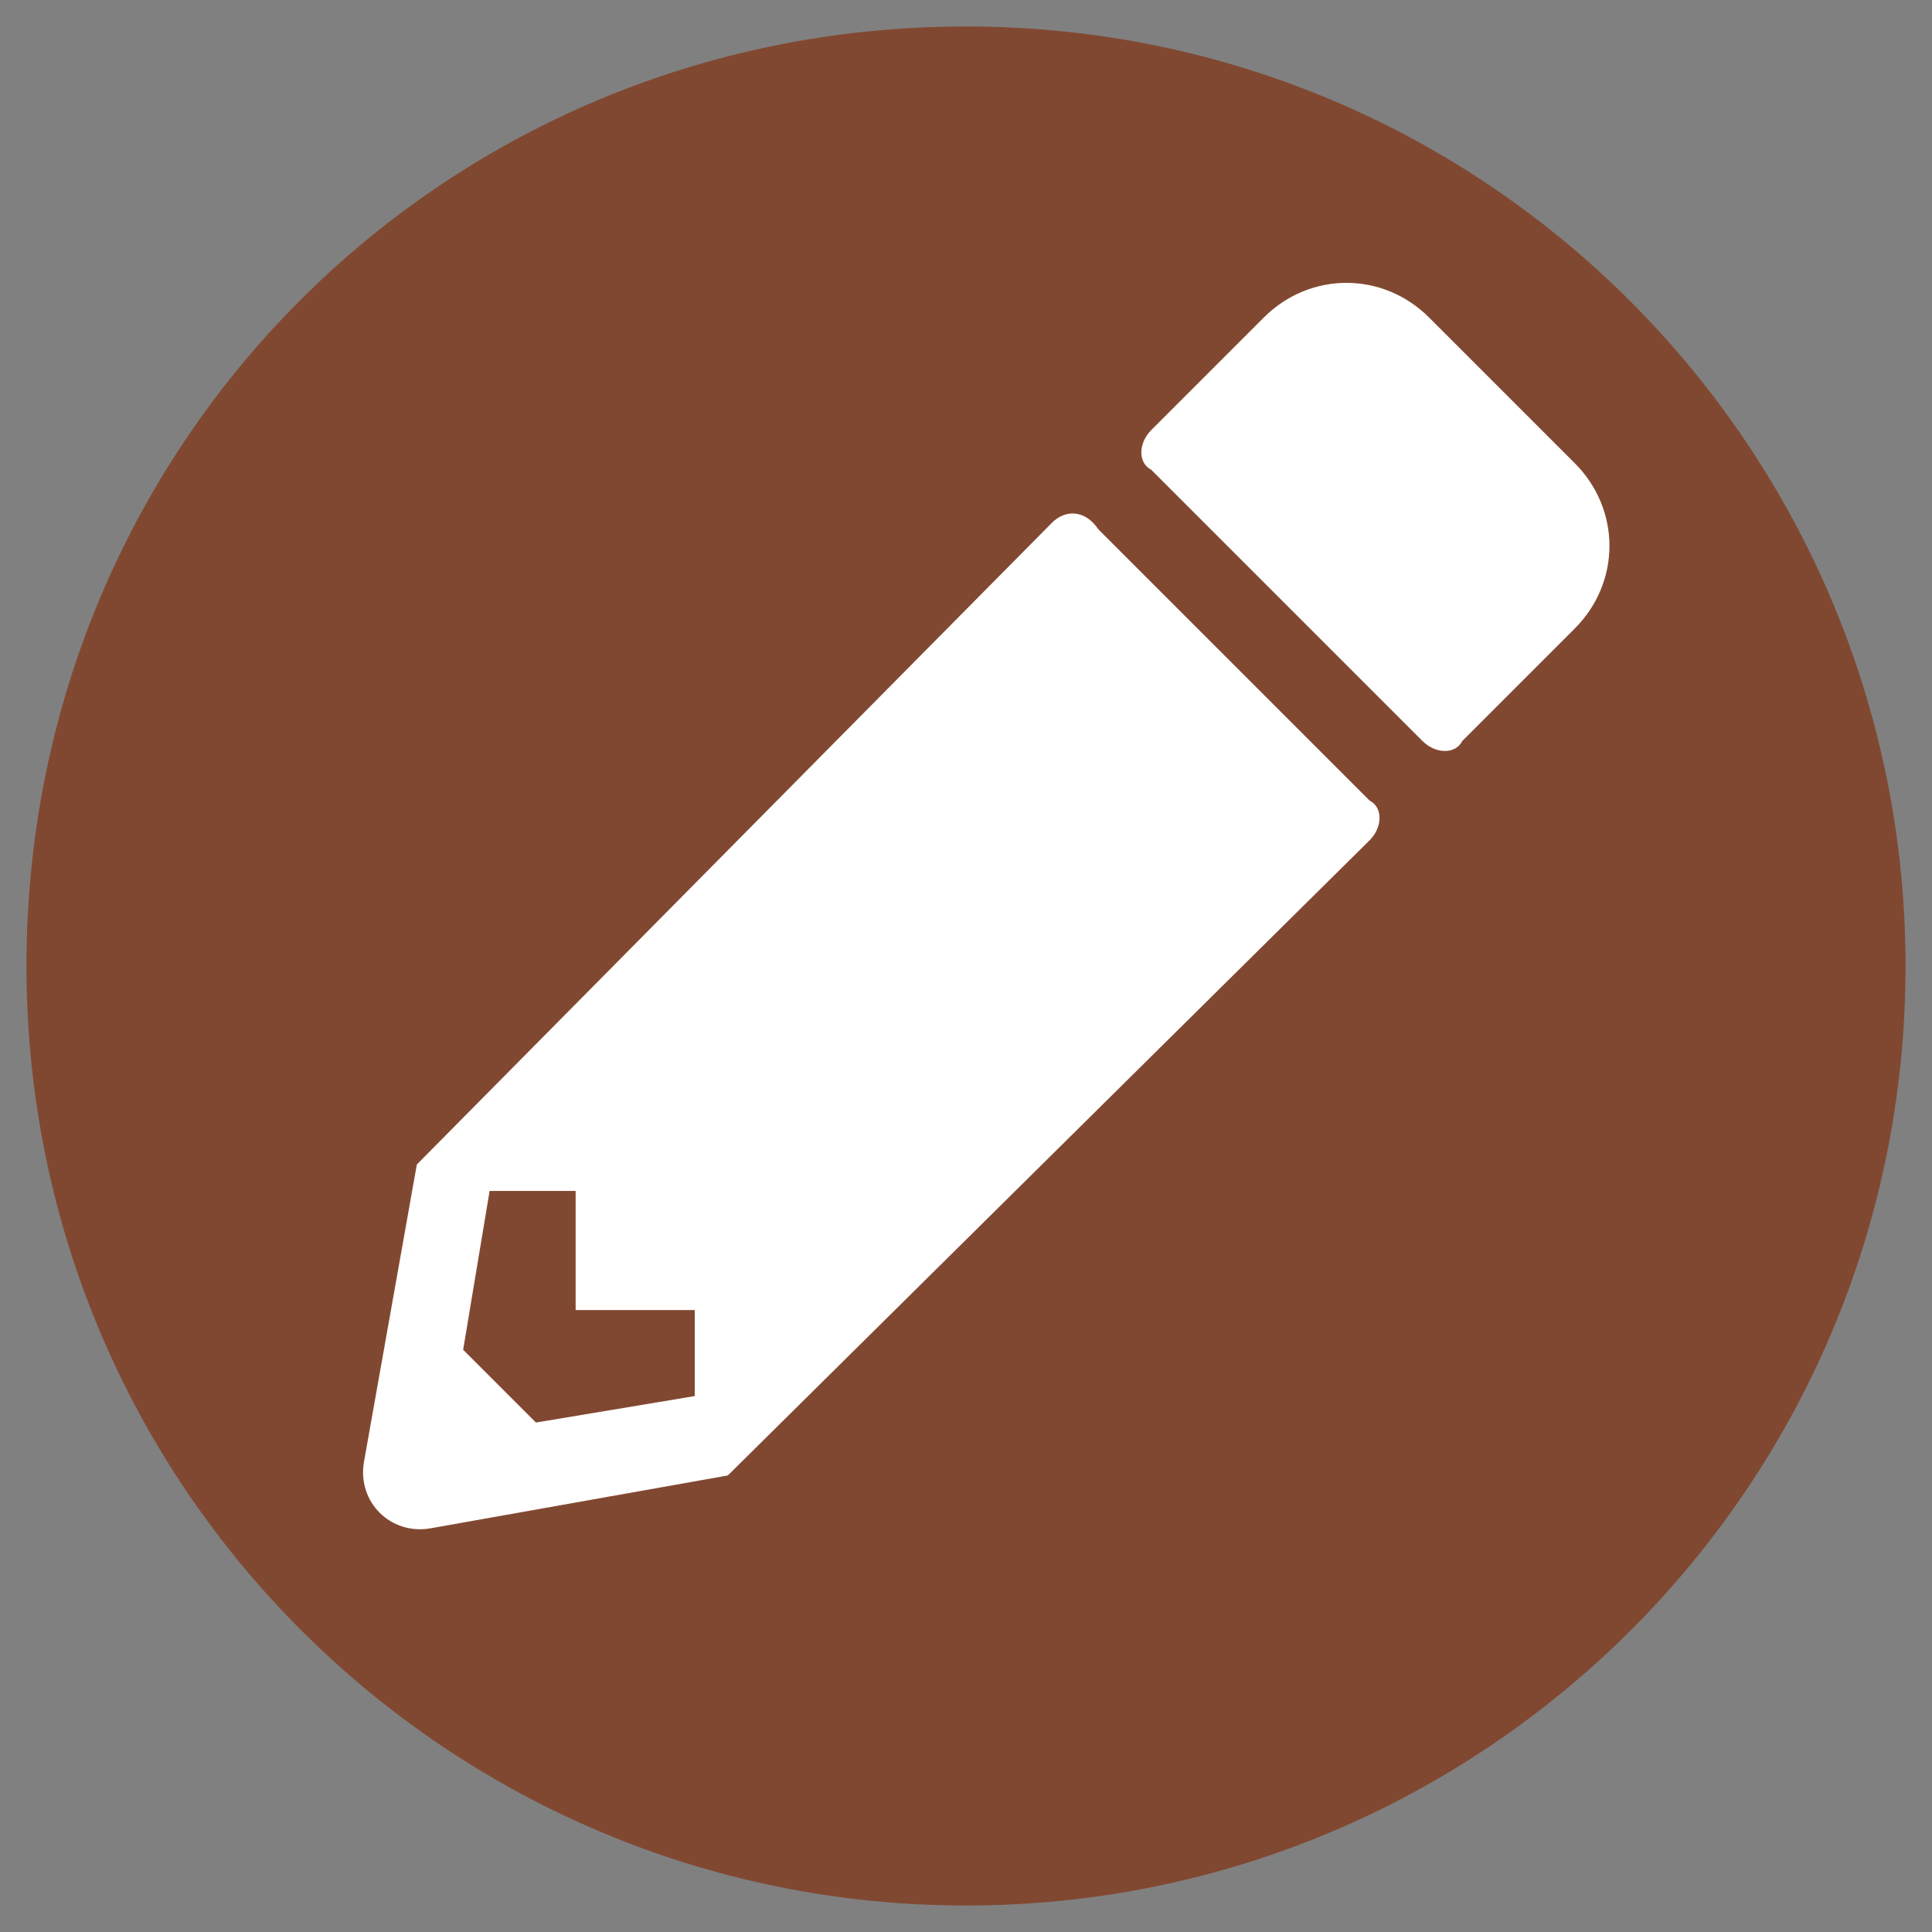
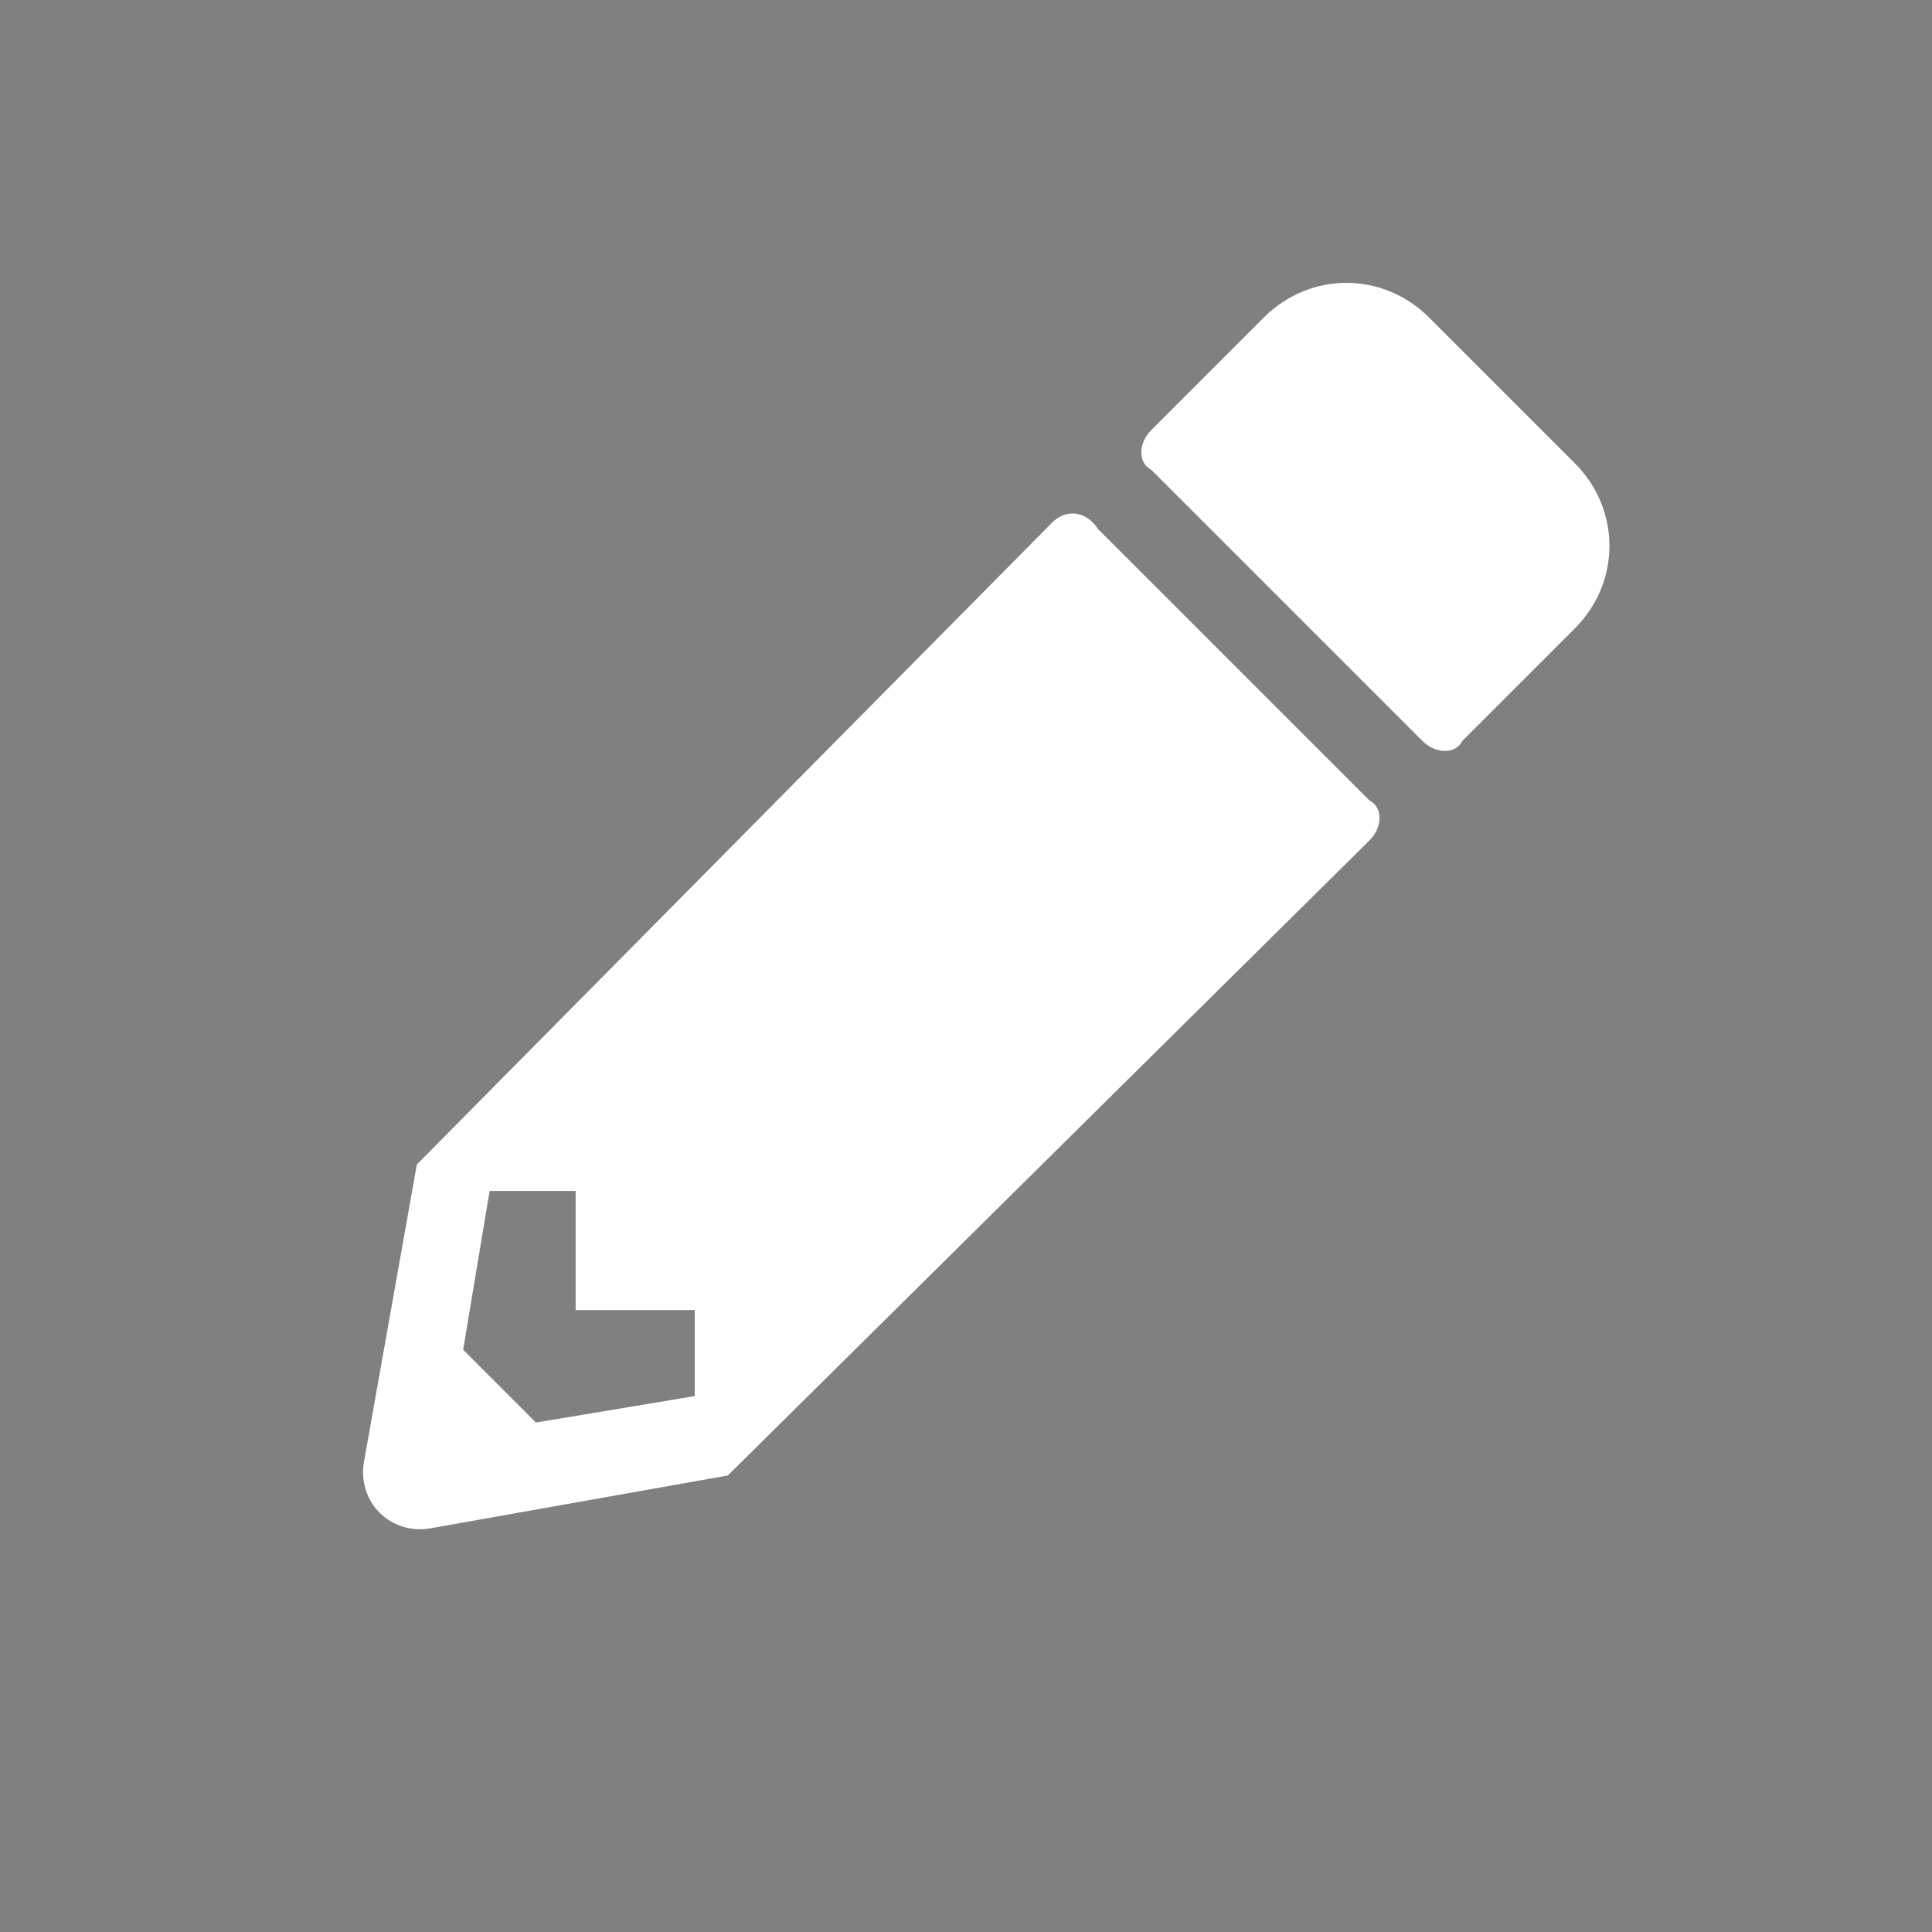
<svg xmlns="http://www.w3.org/2000/svg" xmlns:xlink="http://www.w3.org/1999/xlink" version="1.1" id="Ebene_1" x="0px" y="0px" viewBox="0 0 29.2 29.2" style="enable-background:new 0 0 29.2 29.2;" xml:space="preserve">
  <rect x="0" y="0" width="29.2" height="29.2" fill="#808080" stroke="none" />
  <style type="text/css">
	.st0{fill:#814831;}
	.st1{clip-path:url(#SVGID_2_);fill:#FFFFFF;}
</style>
-   <path class="st0" d="M14.6,28.8c7.8,0,14.2-6.3,14.2-14.2c0-7.8-6.3-14.2-14.2-14.2S0.4,6.7,0.4,14.6C0.4,22.5,6.8,28.8,14.6,28.8" />
  <g>
    <g>
      <defs>
        <rect id="SVGID_1_" x="-0.1" y="0.3" width="28.3" height="28.3" />
      </defs>
      <clipPath id="SVGID_2_">
        <use xlink:href="#SVGID_1_" style="overflow:visible;" />
      </clipPath>
      <path class="st1" d="M8.7,19.8h1.8v1.3l-2.4,0.4L7,20.4L7.4,18h1.3C8.7,18,8.7,19.8,8.7,19.8z M15.9,7.9l-9.6,9.7l-0.8,4.5    c-0.1,0.6,0.4,1.1,1,1l4.5-0.8l9.7-9.6c0.2-0.2,0.2-0.5,0-0.6L16.6,8C16.4,7.7,16.1,7.7,15.9,7.9 M23.8,9.5c0.7-0.7,0.7-1.8,0-2.5    l-2.2-2.2c-0.7-0.7-1.8-0.7-2.5,0l-1.7,1.7c-0.2,0.2-0.2,0.5,0,0.6l4.1,4.1c0.2,0.2,0.5,0.2,0.6,0L23.8,9.5z" />
    </g>
  </g>
</svg>